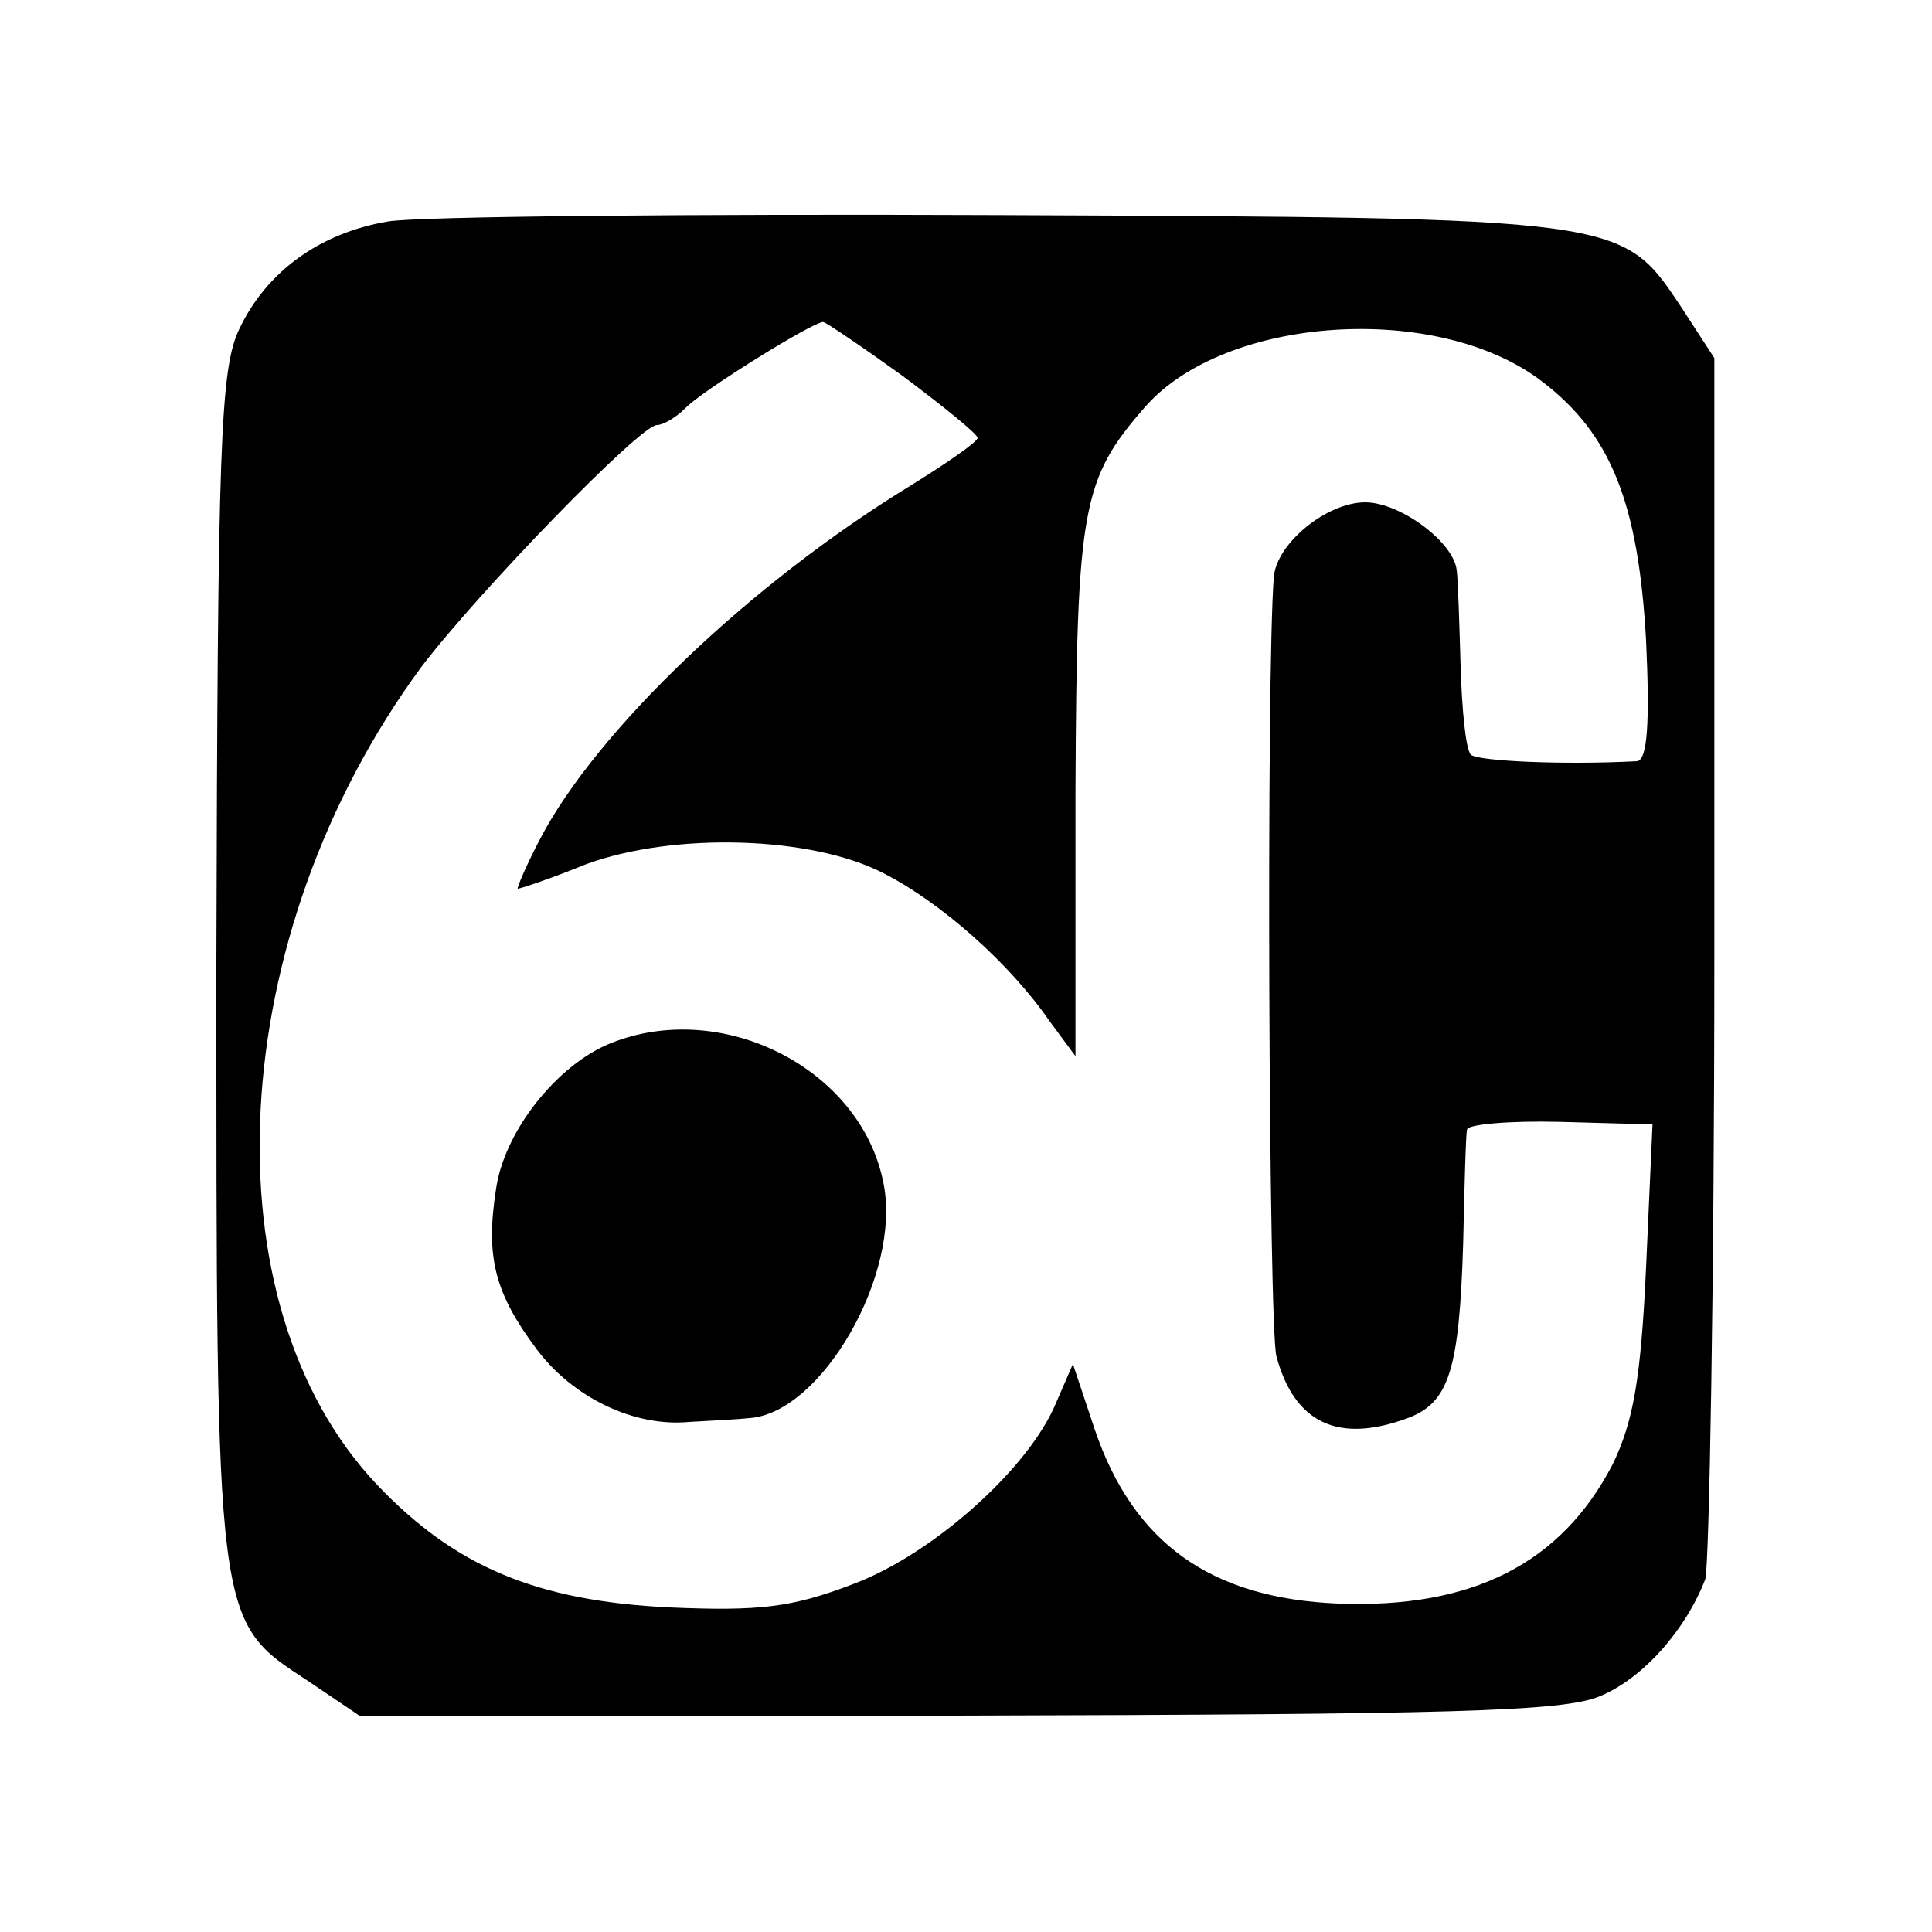
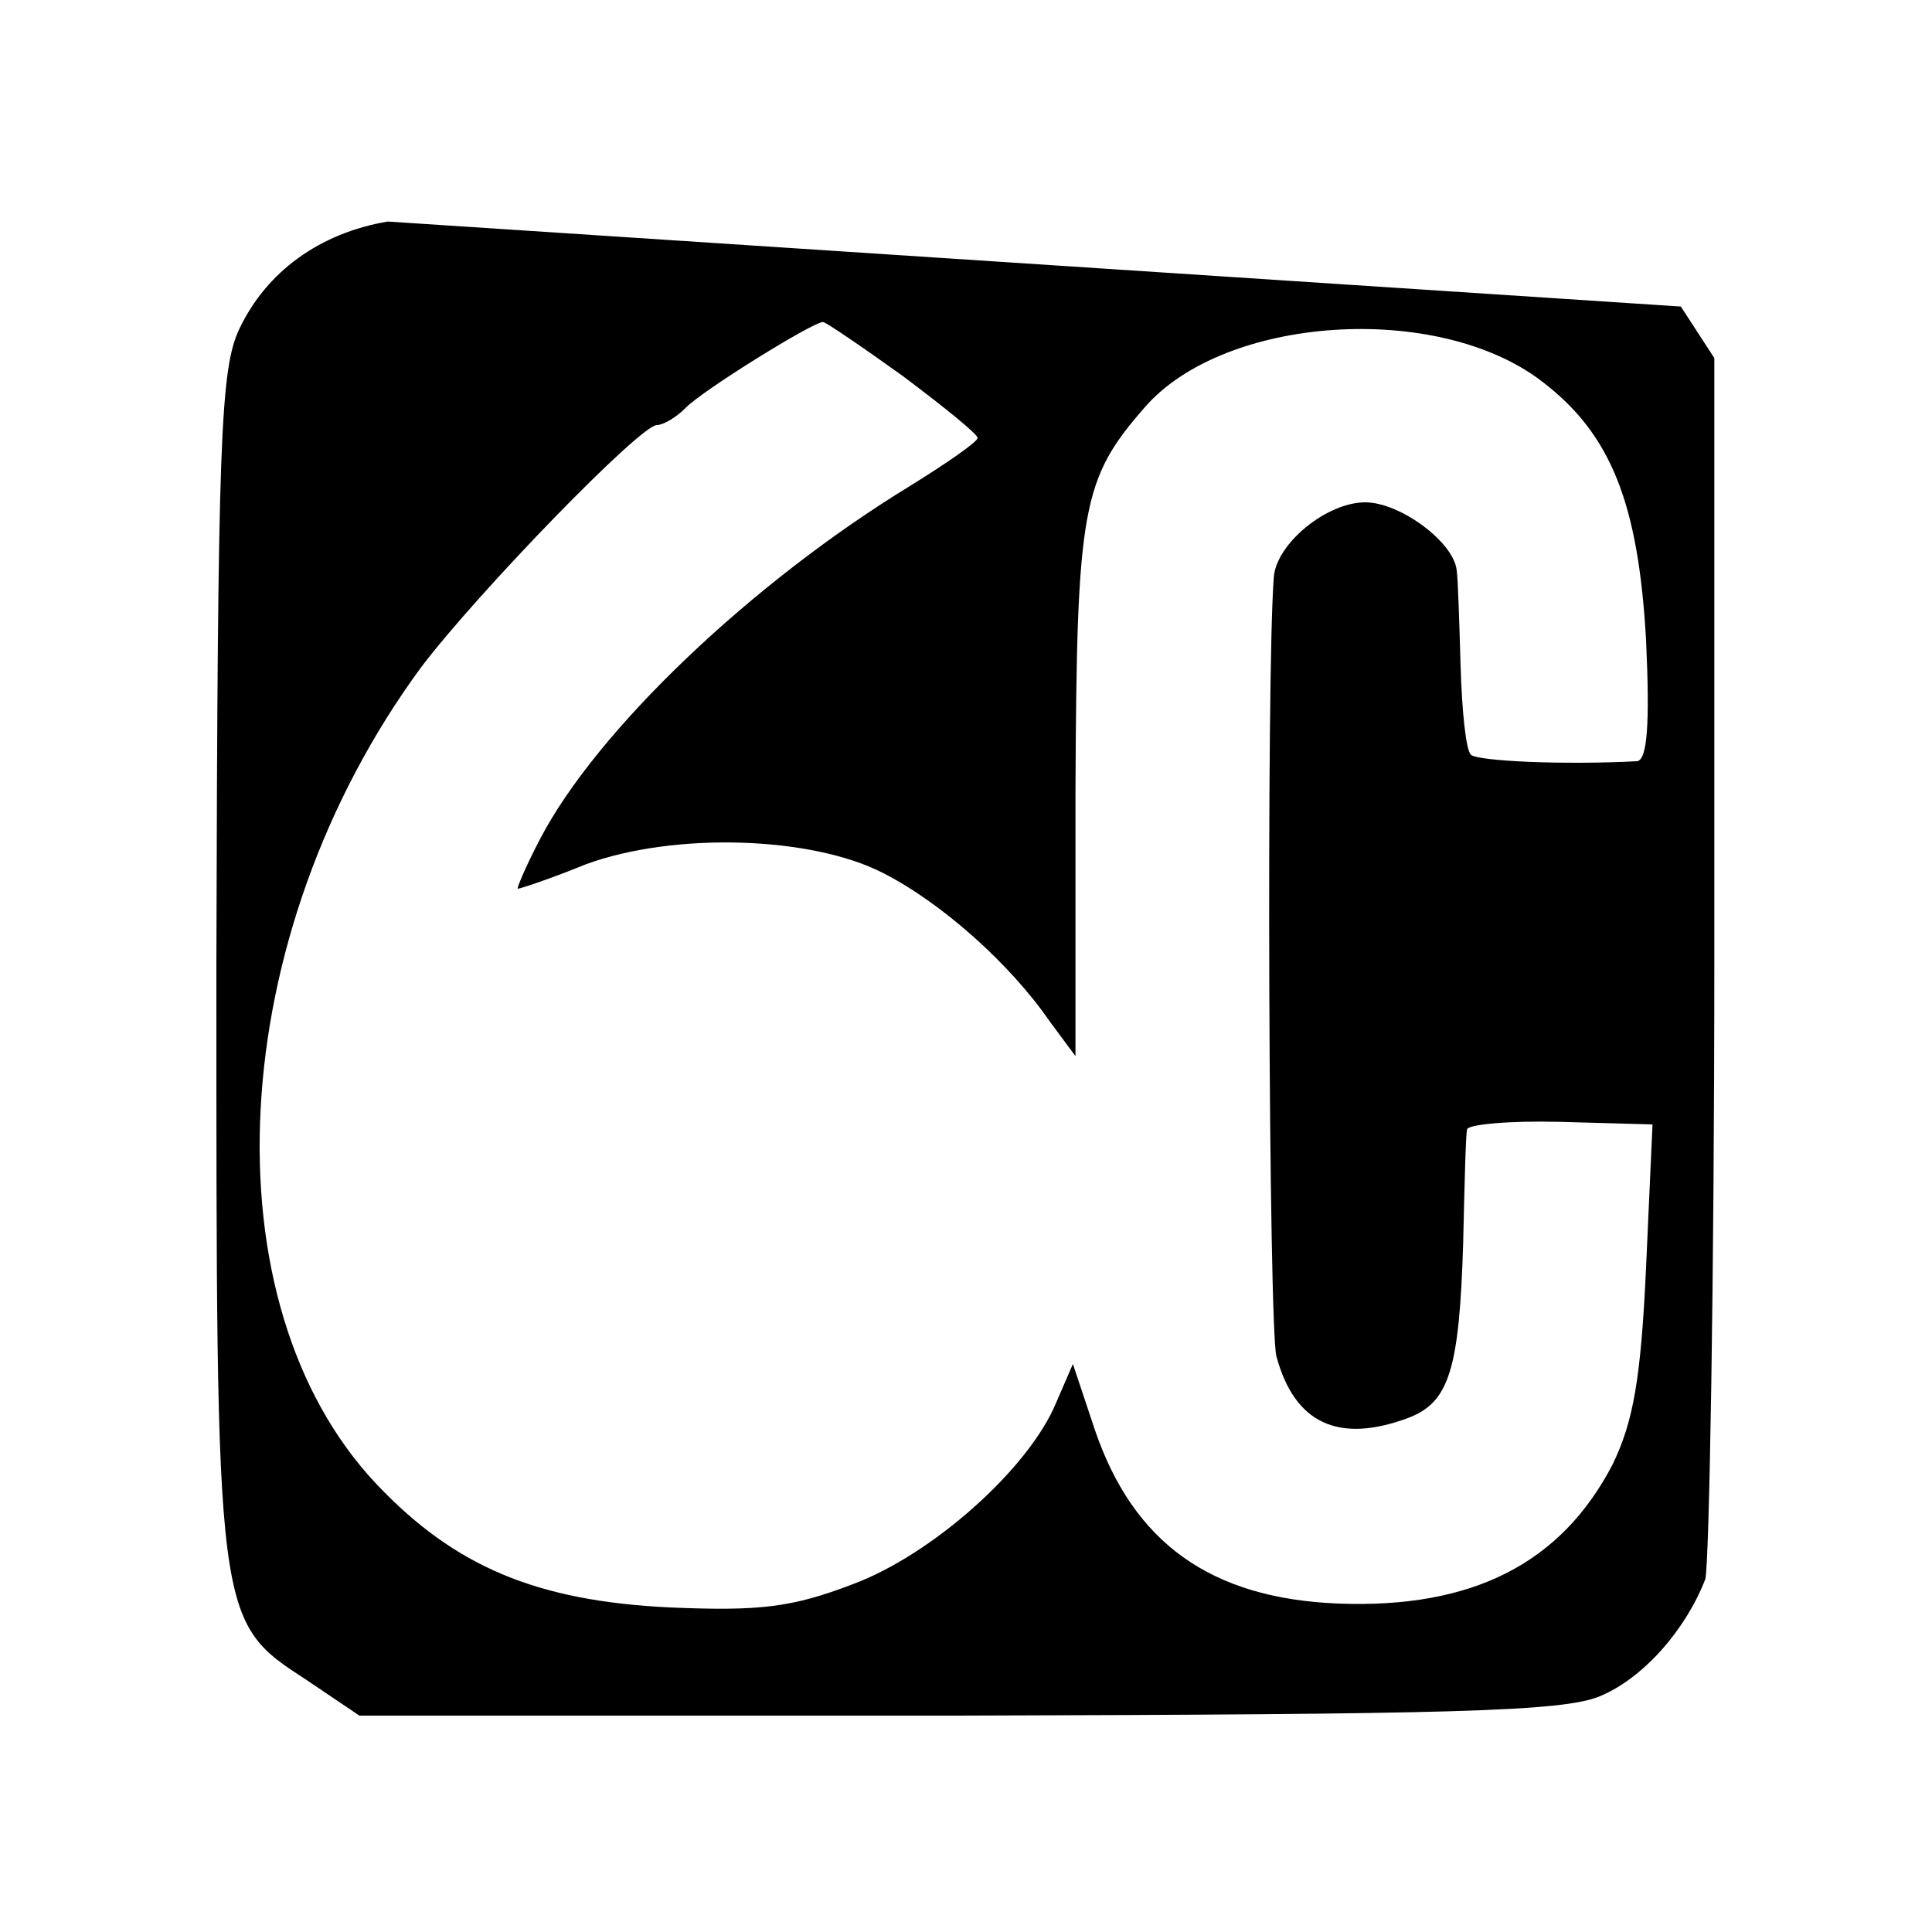
<svg xmlns="http://www.w3.org/2000/svg" version="1.0" width="150pt" height="150pt" viewBox="0 0 150 150" preserveAspectRatio="xMidYMid meet">
  <g transform="translate(0,150) scale(0.1,-0.1)" fill="#000000" stroke="none">
-     <path d="M301 1328 c-53 -9 -94 -39 -115 -83 -15 -31 -17 -87 -18 -493 0 -515 -1 -510 71 -557 l40 -27 464 0 c384 1 470 3 499 15 34 14 67 52 82 91 3 11 7 228 7 484 l0 464 -26 40 c-46 69 -44 69 -530 71 -238 1 -452 -1 -474 -5z m400 -120 c32 -24 58 -45 58 -48 0 -3 -23 -19 -52 -37 -123 -75 -244 -190 -288 -275 -11 -21 -18 -38 -17 -38 2 0 26 8 53 19 68 25 175 22 231 -7 45 -23 98 -70 129 -115 l20 -27 0 207 c1 219 5 241 54 297 62 71 227 82 308 20 54 -41 75 -95 81 -201 3 -65 1 -93 -7 -94 -57 -3 -123 0 -129 5 -4 4 -7 35 -8 69 -1 34 -2 67 -3 74 -2 22 -44 53 -71 53 -30 0 -69 -32 -71 -58 -6 -74 -4 -583 2 -605 14 -52 48 -68 102 -48 32 12 40 37 43 136 1 44 2 84 3 88 0 4 33 7 72 6 l72 -2 -5 -111 c-4 -87 -10 -120 -26 -153 -40 -77 -109 -112 -213 -108 -99 4 -159 47 -189 135 l-17 51 -13 -30 c-21 -51 -96 -118 -158 -141 -47 -18 -72 -21 -142 -18 -104 5 -167 32 -227 95 -134 141 -119 427 34 635 44 58 170 188 183 188 5 0 15 6 22 13 12 13 99 67 107 67 2 0 30 -19 62 -42z" />
-     <path d="M474 690 c-42 -17 -83 -69 -89 -114 -8 -52 -1 -80 32 -124 28 -37 75 -60 118 -56 17 1 38 2 47 3 56 4 118 112 104 182 -17 89 -125 144 -212 109z" />
+     <path d="M301 1328 c-53 -9 -94 -39 -115 -83 -15 -31 -17 -87 -18 -493 0 -515 -1 -510 71 -557 l40 -27 464 0 c384 1 470 3 499 15 34 14 67 52 82 91 3 11 7 228 7 484 l0 464 -26 40 z m400 -120 c32 -24 58 -45 58 -48 0 -3 -23 -19 -52 -37 -123 -75 -244 -190 -288 -275 -11 -21 -18 -38 -17 -38 2 0 26 8 53 19 68 25 175 22 231 -7 45 -23 98 -70 129 -115 l20 -27 0 207 c1 219 5 241 54 297 62 71 227 82 308 20 54 -41 75 -95 81 -201 3 -65 1 -93 -7 -94 -57 -3 -123 0 -129 5 -4 4 -7 35 -8 69 -1 34 -2 67 -3 74 -2 22 -44 53 -71 53 -30 0 -69 -32 -71 -58 -6 -74 -4 -583 2 -605 14 -52 48 -68 102 -48 32 12 40 37 43 136 1 44 2 84 3 88 0 4 33 7 72 6 l72 -2 -5 -111 c-4 -87 -10 -120 -26 -153 -40 -77 -109 -112 -213 -108 -99 4 -159 47 -189 135 l-17 51 -13 -30 c-21 -51 -96 -118 -158 -141 -47 -18 -72 -21 -142 -18 -104 5 -167 32 -227 95 -134 141 -119 427 34 635 44 58 170 188 183 188 5 0 15 6 22 13 12 13 99 67 107 67 2 0 30 -19 62 -42z" />
  </g>
</svg>